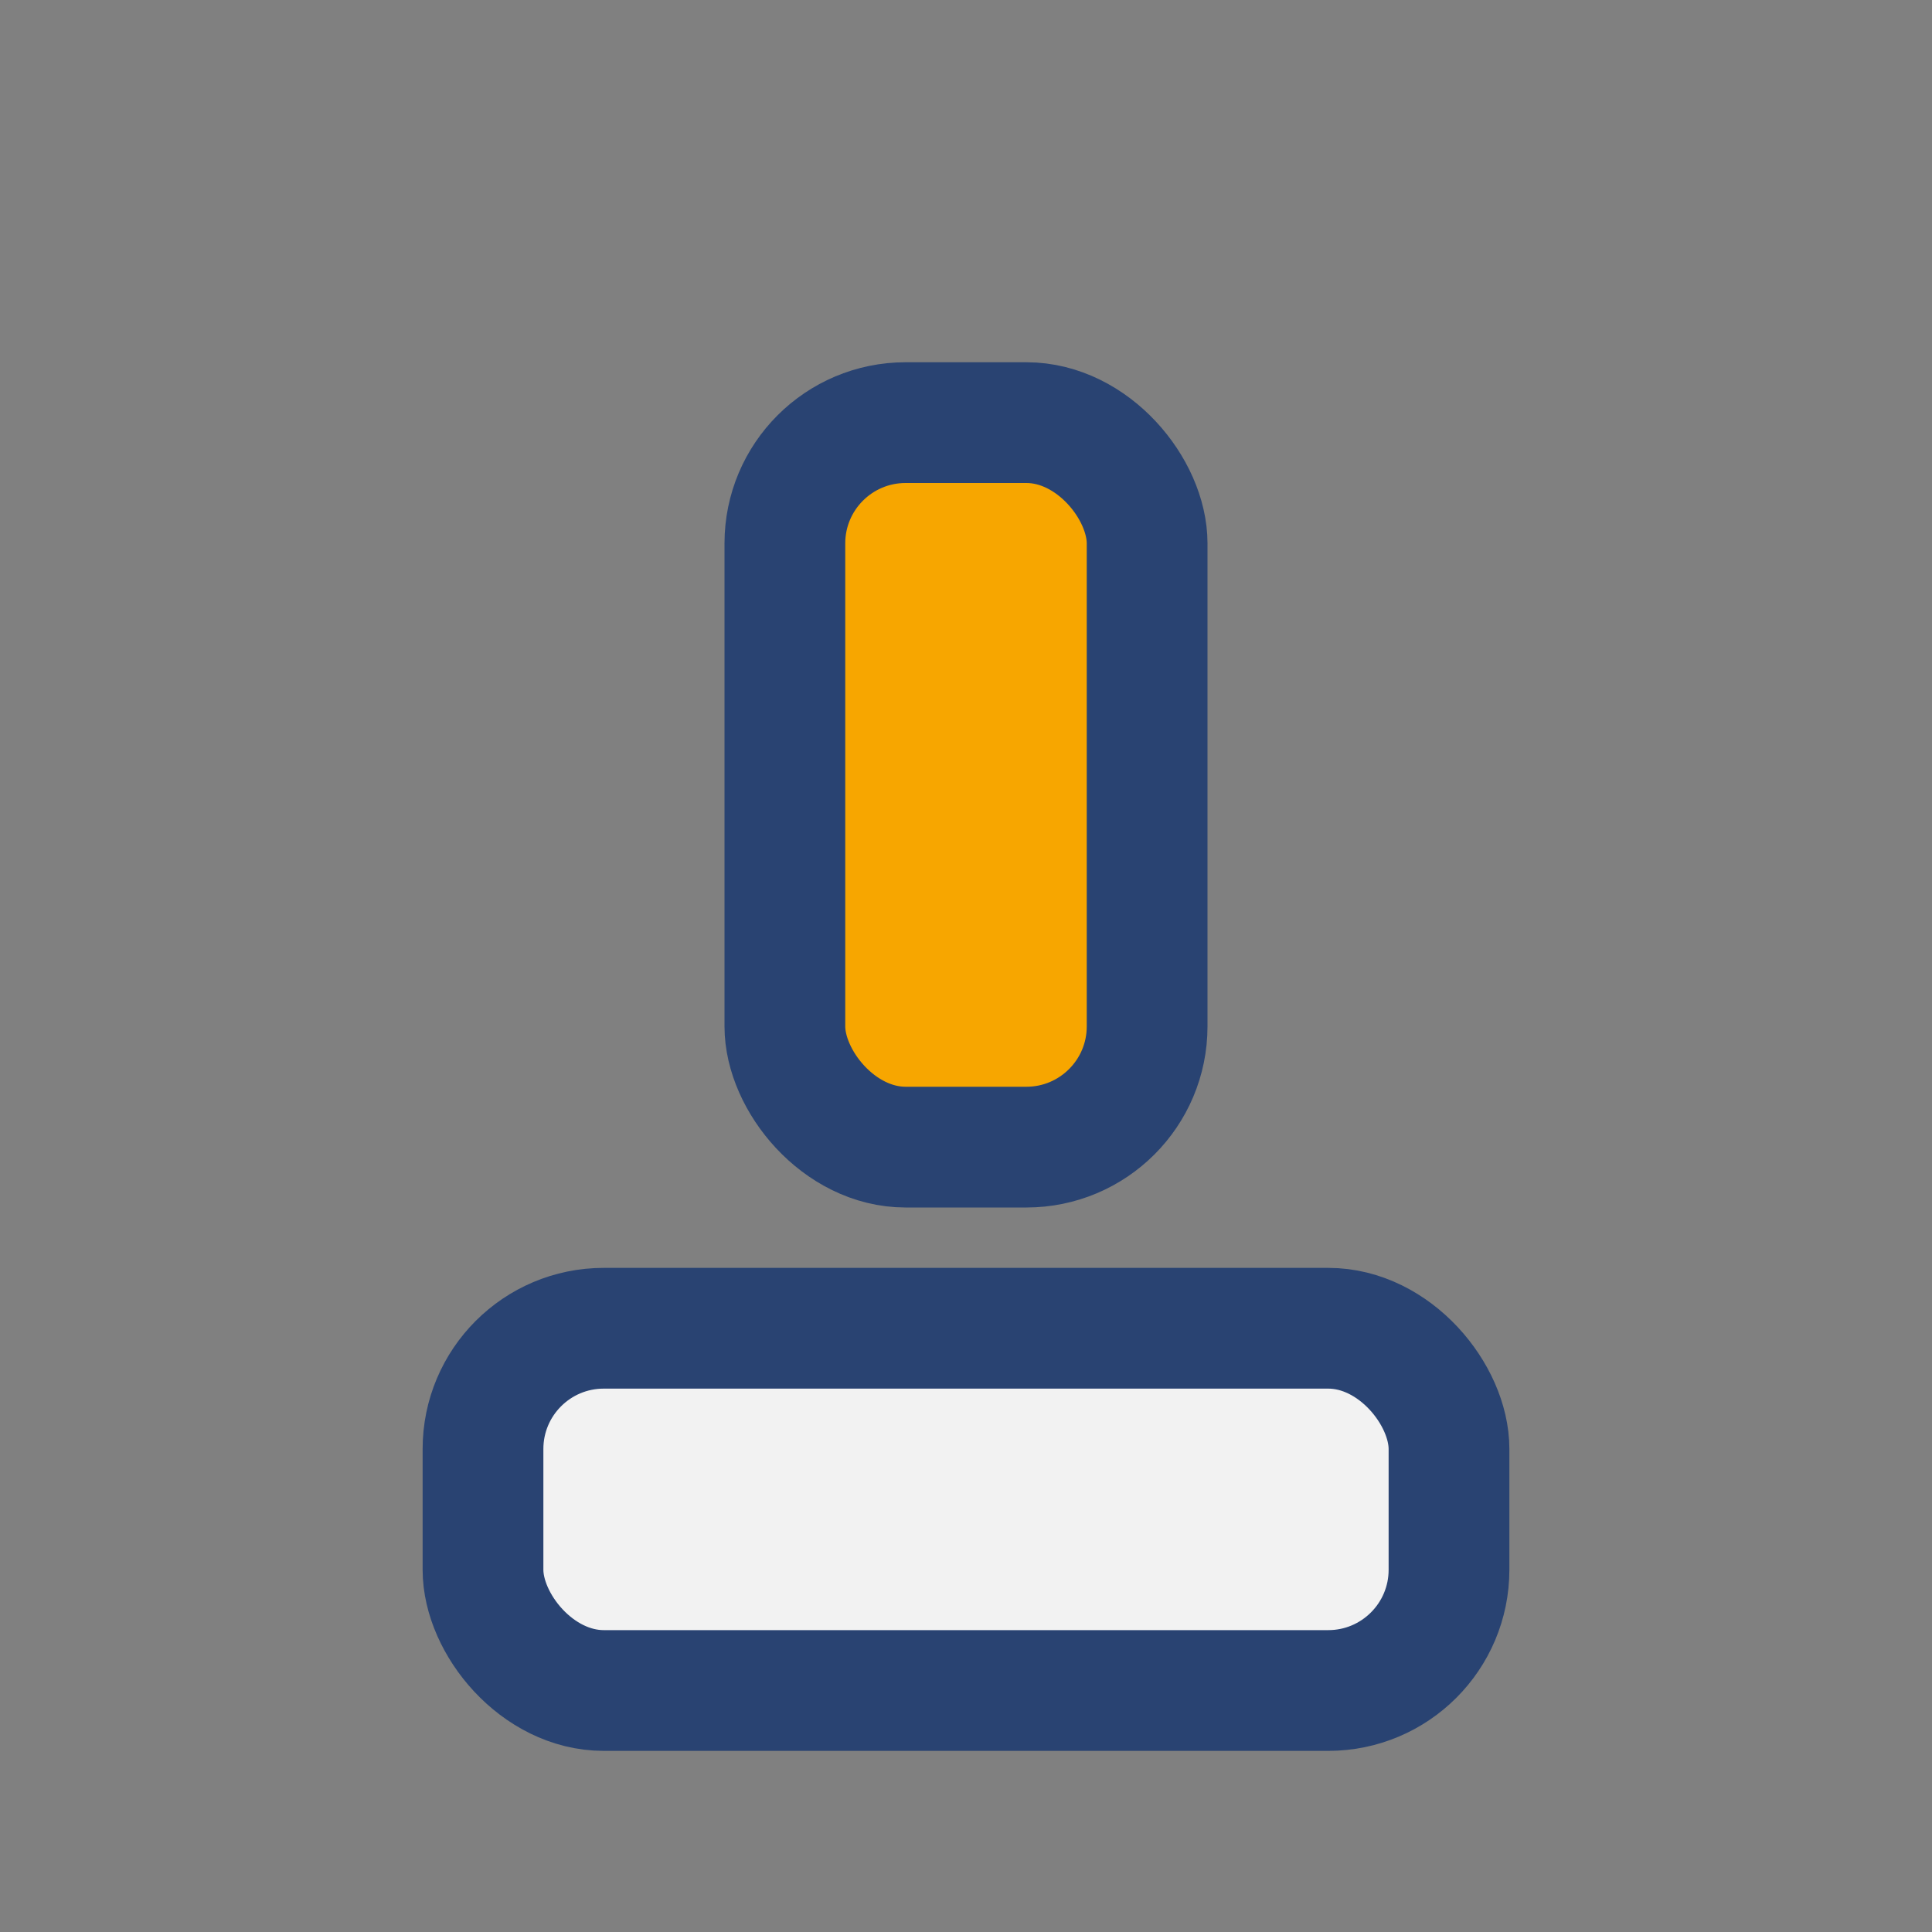
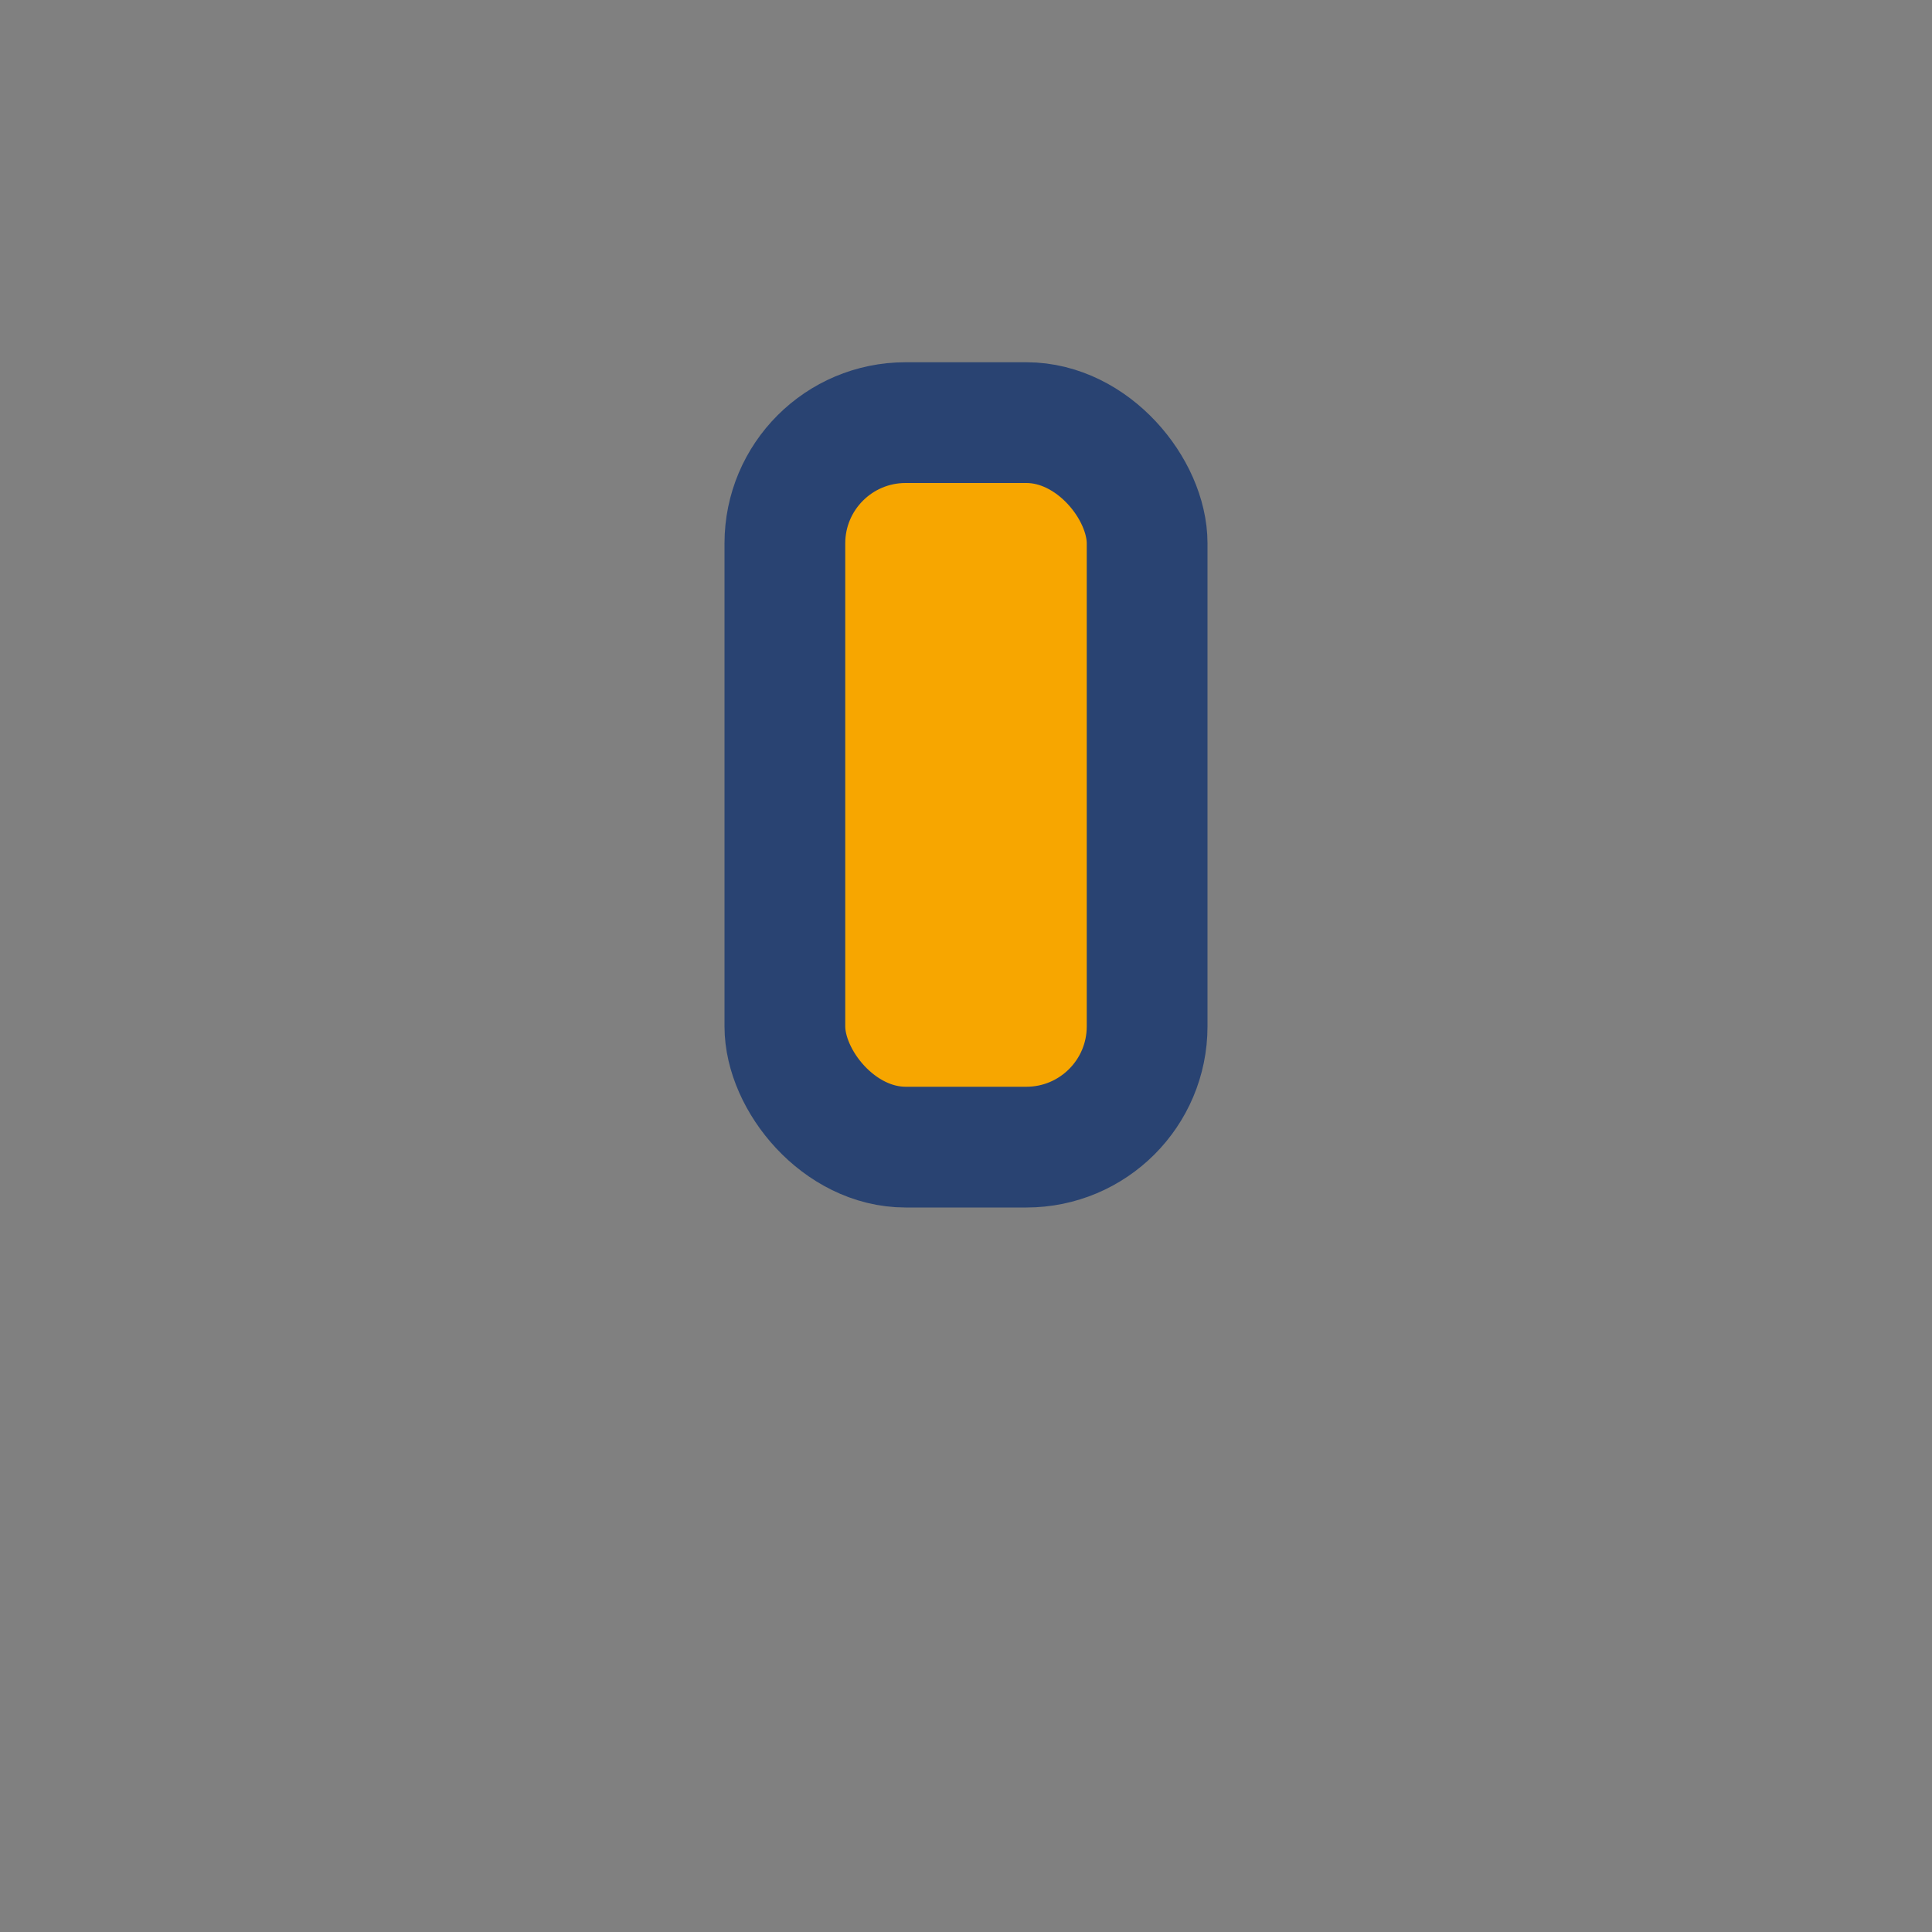
<svg xmlns="http://www.w3.org/2000/svg" width="32" height="32" viewBox="0 0 32 32">
  <rect x="0" y="0" width="32" height="32" fill="#808080" stroke="none" />
-   <rect x="8" y="22" width="16" height="6" rx="2" fill="#F2F2F2" stroke="#294372" stroke-width="2" />
  <rect x="13" y="7" width="6" height="12" rx="2" fill="#F7A600" stroke="#294372" stroke-width="2" />
</svg>